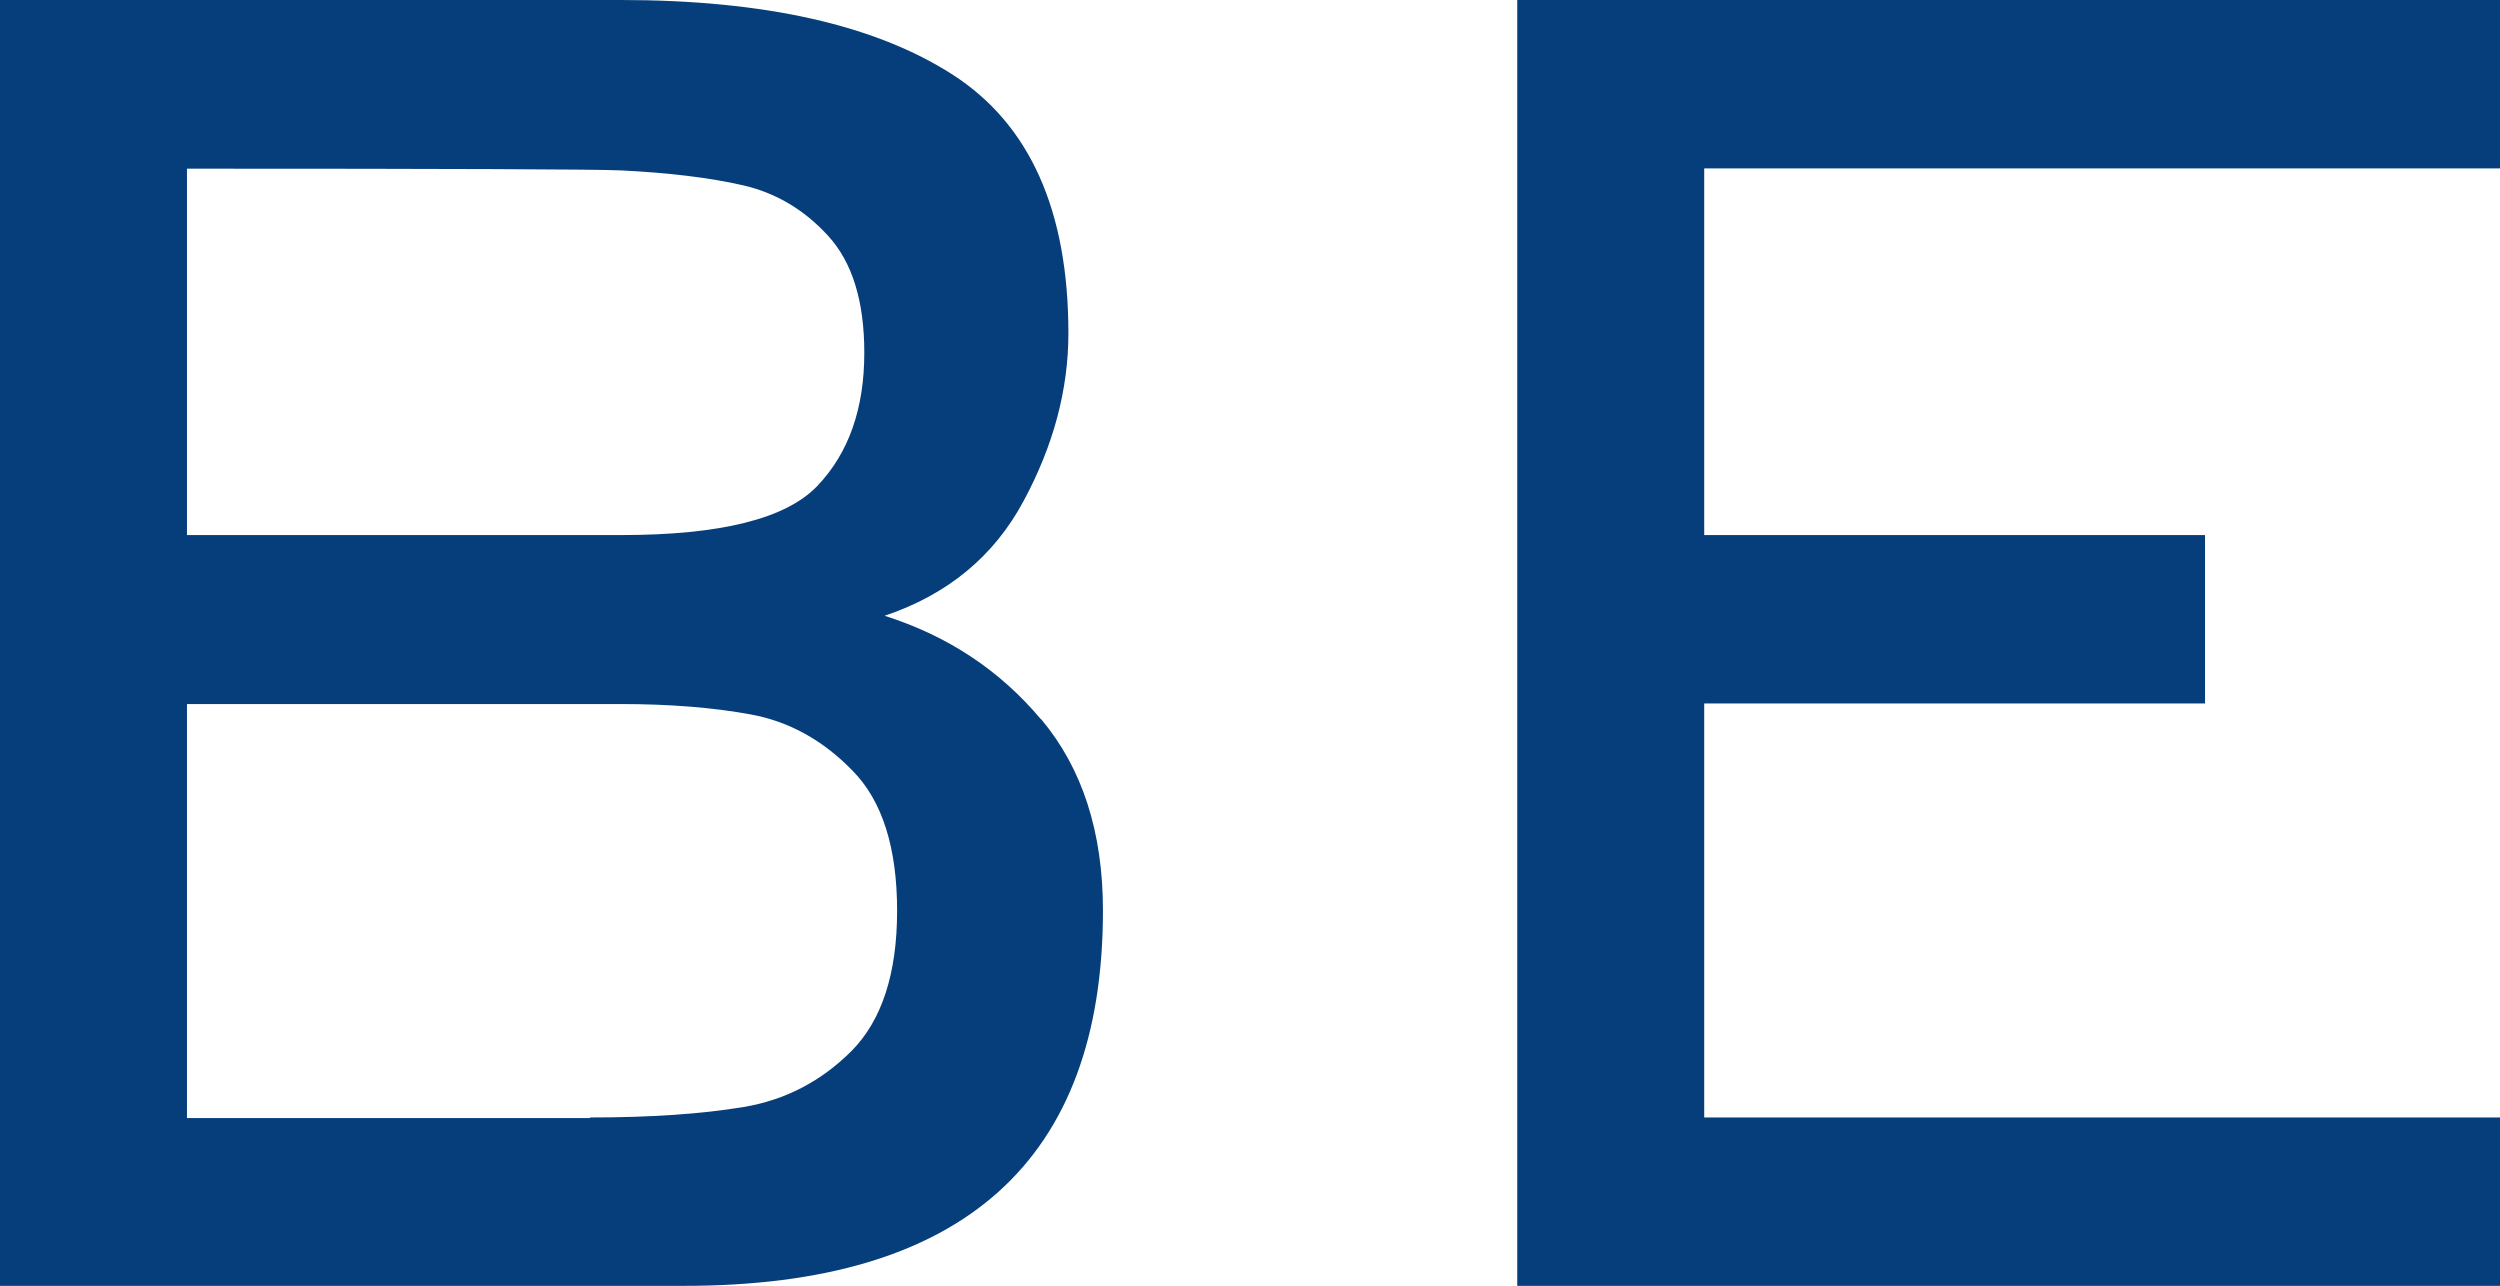
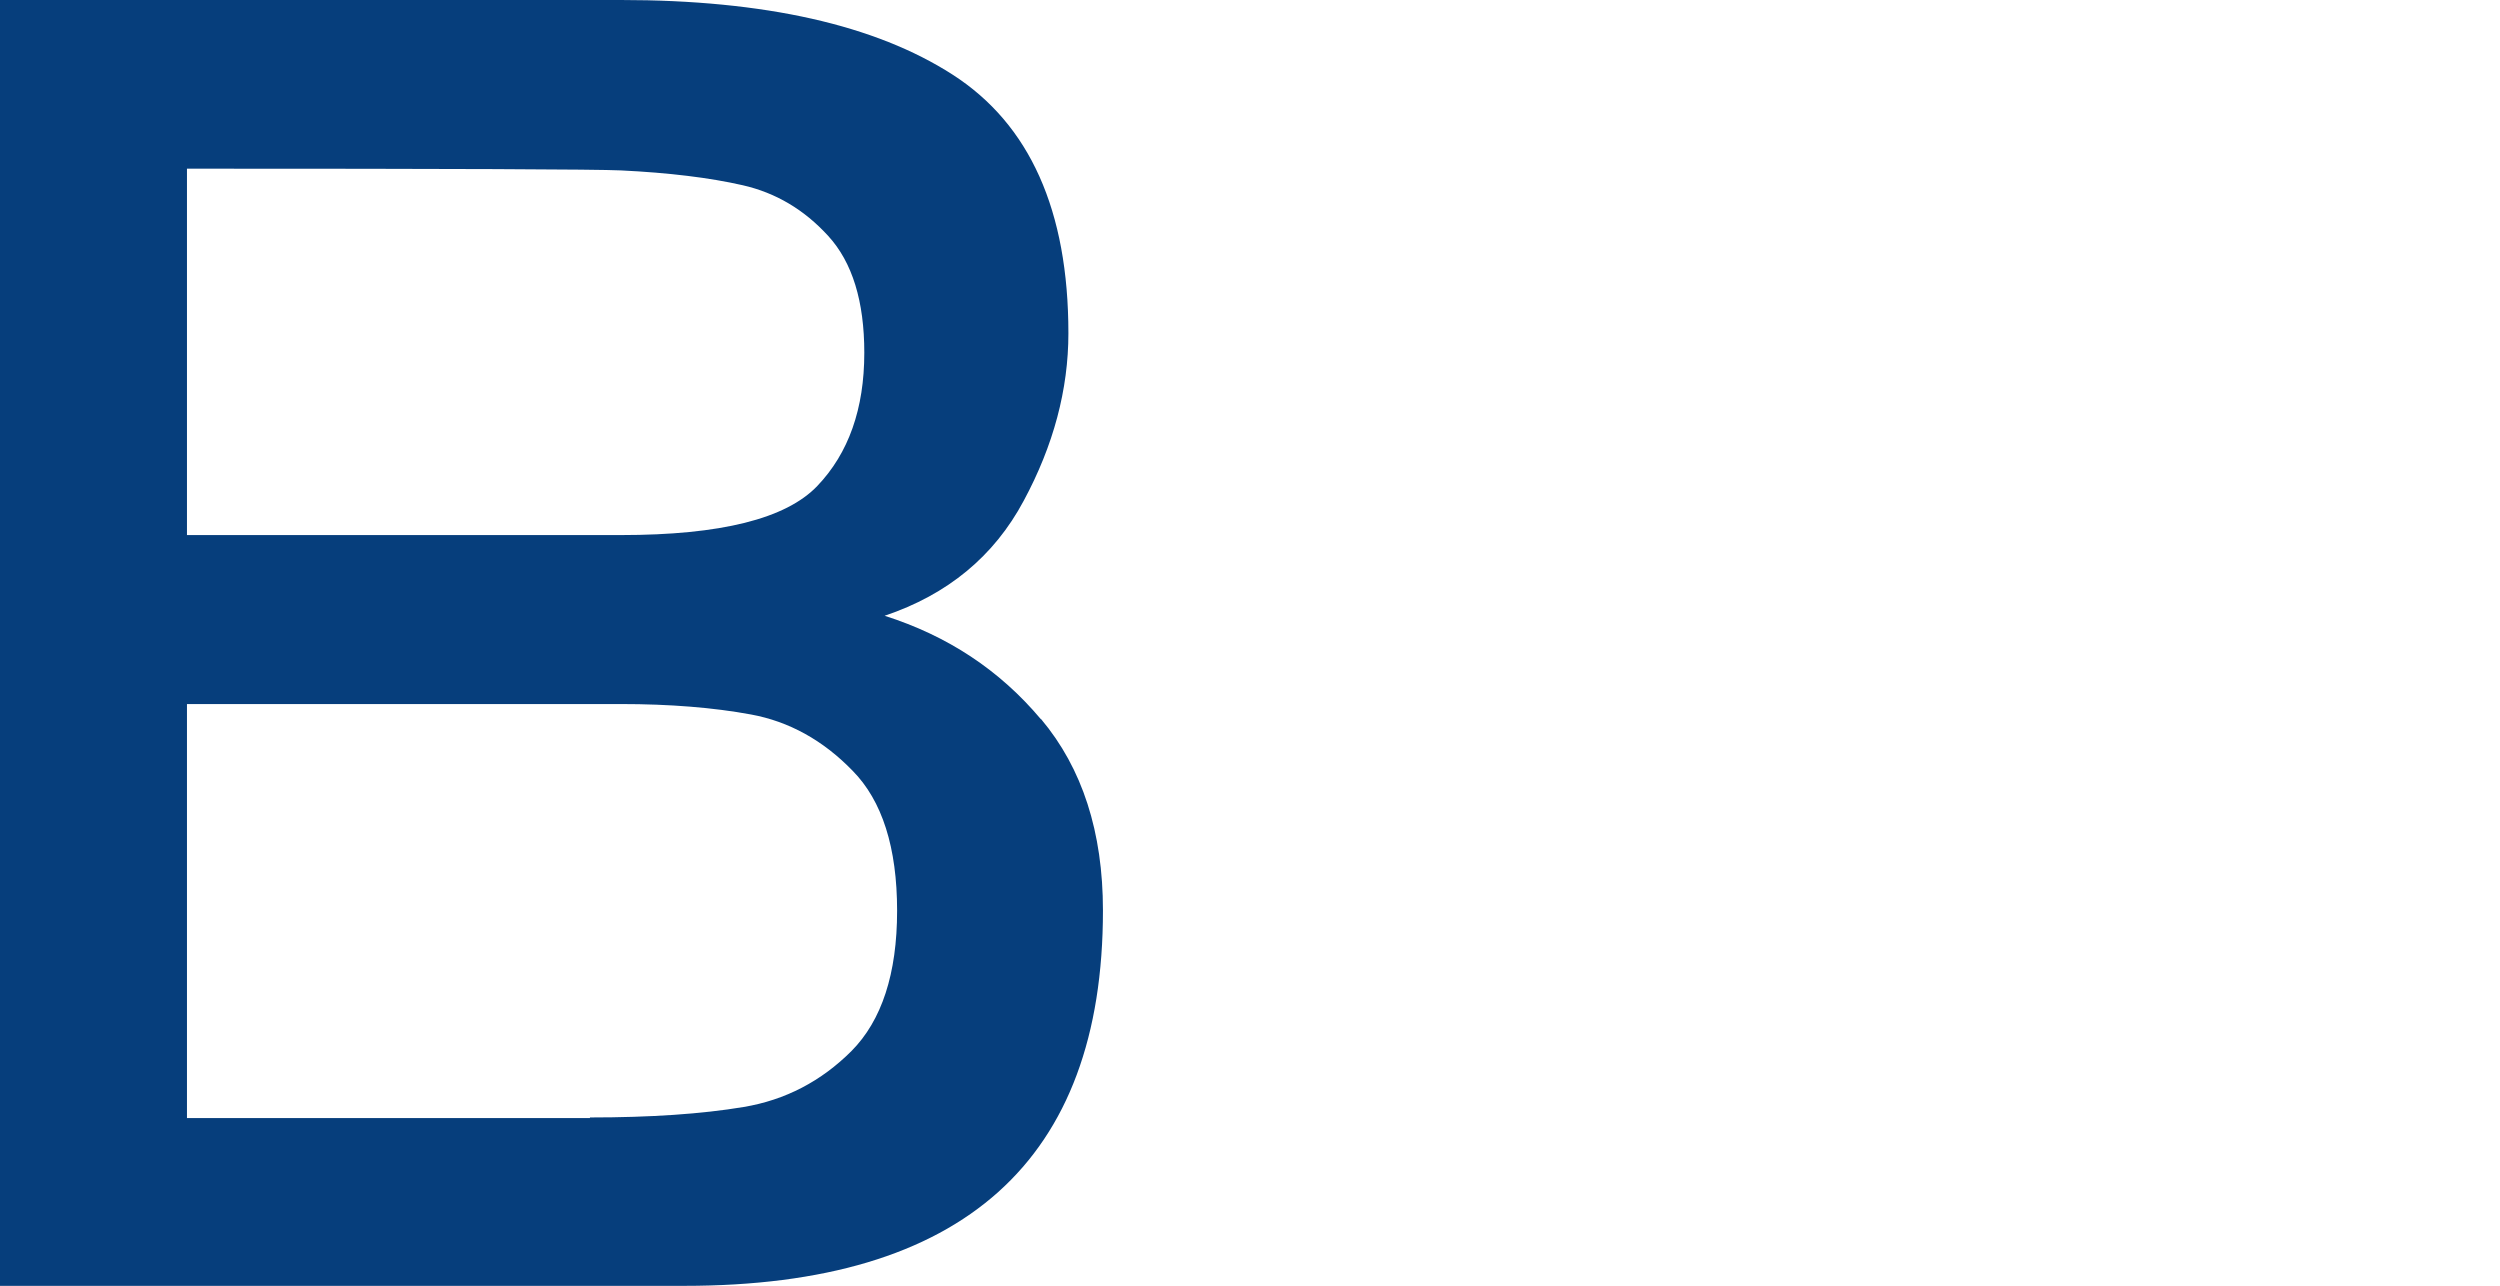
<svg xmlns="http://www.w3.org/2000/svg" viewBox="0 0 86.11 44.29">
  <g fill="#063e7c">
    <path d="m35.86 24.77c1.42 1.69 2.13 3.89 2.13 6.59 0 8.62-4.81 12.93-14.42 12.93h-23.57v-44.29h21.38c4.96 0 8.77.86 11.43 2.57s3.99 4.68 3.99 8.91c0 1.93-.51 3.86-1.54 5.77-1.02 1.91-2.62 3.23-4.79 3.96 2.17.69 3.96 1.87 5.38 3.56zm-29.42-18.97v12.63h14.95c3.43 0 5.68-.56 6.76-1.69s1.62-2.66 1.62-4.59c0-1.77-.41-3.11-1.24-4.02s-1.81-1.49-2.95-1.75-2.54-.43-4.19-.51c-.83-.04-5.81-.06-14.95-.06zm13.88 32.69c2.09 0 3.85-.12 5.29-.36s2.68-.89 3.72-1.93c1.04-1.05 1.57-2.66 1.57-4.83s-.51-3.79-1.54-4.83c-1.02-1.05-2.19-1.69-3.49-1.93s-2.8-.36-4.49-.36h-14.94v14.26h13.88z" />
-     <path d="m86.11 0v5.8h-27.41v12.63h17.25v5.8h-17.25v14.26h27.41v5.8h-33.85v-44.29z" />
  </g>
</svg>